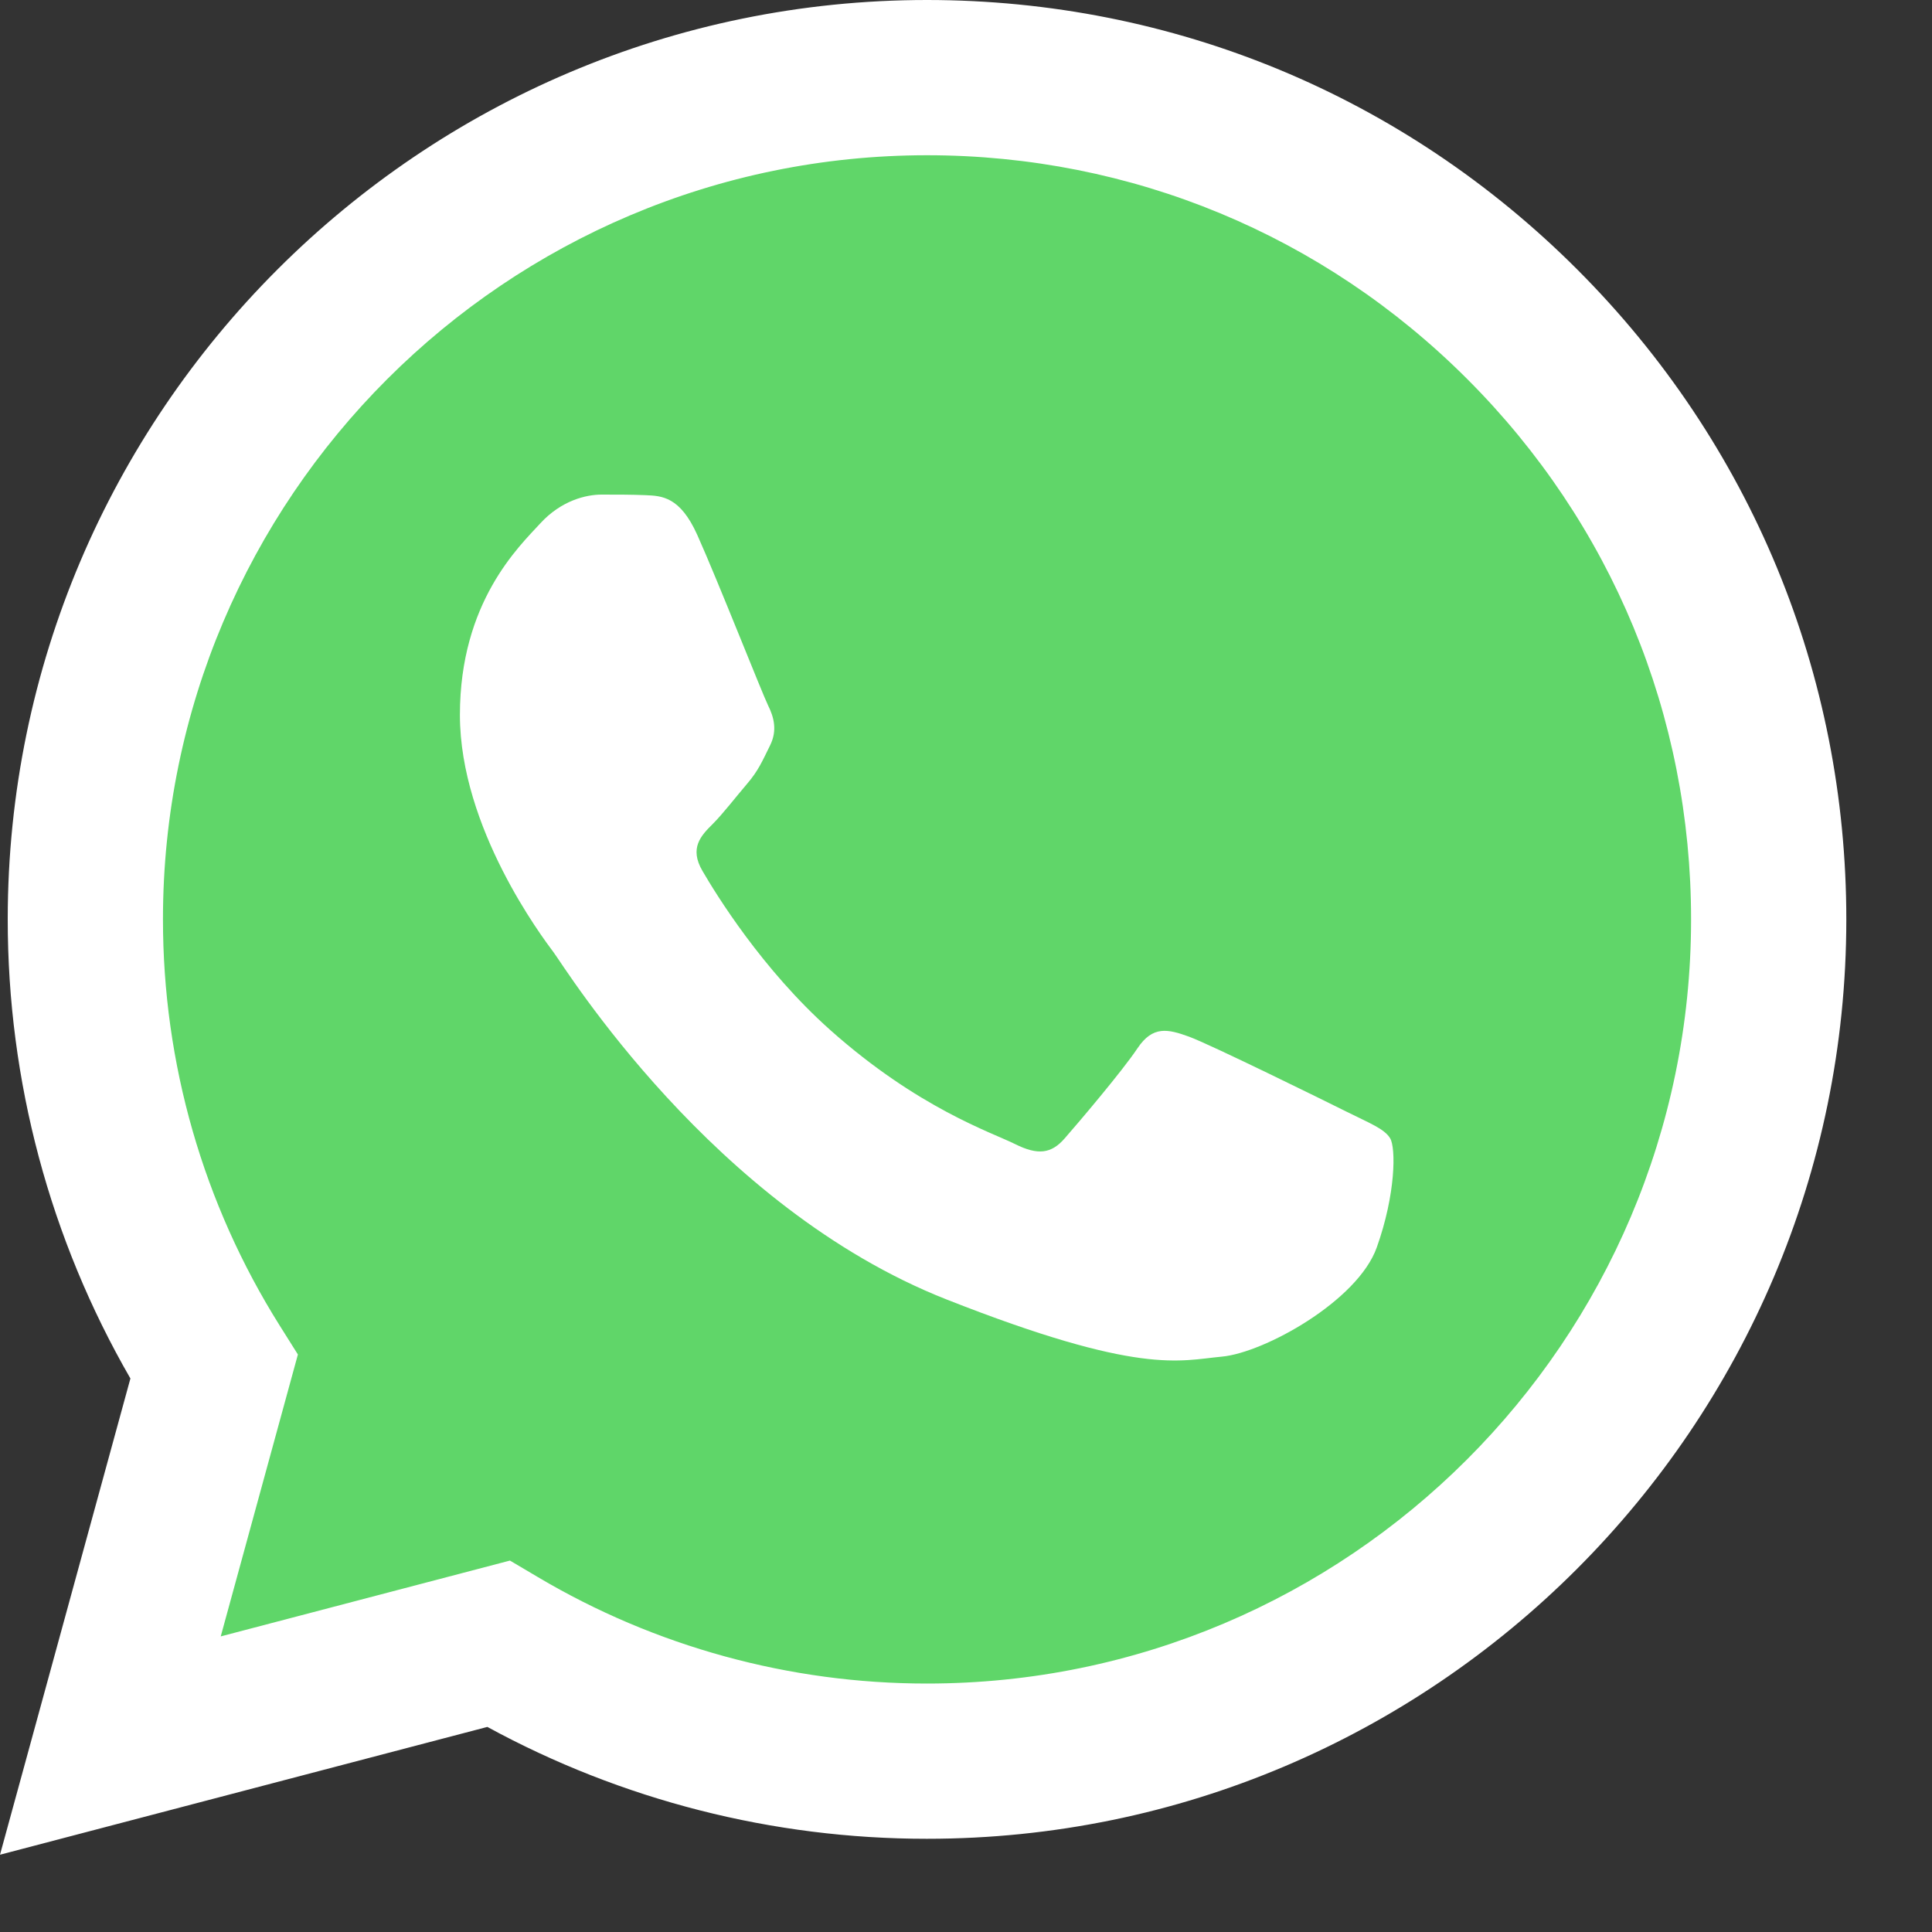
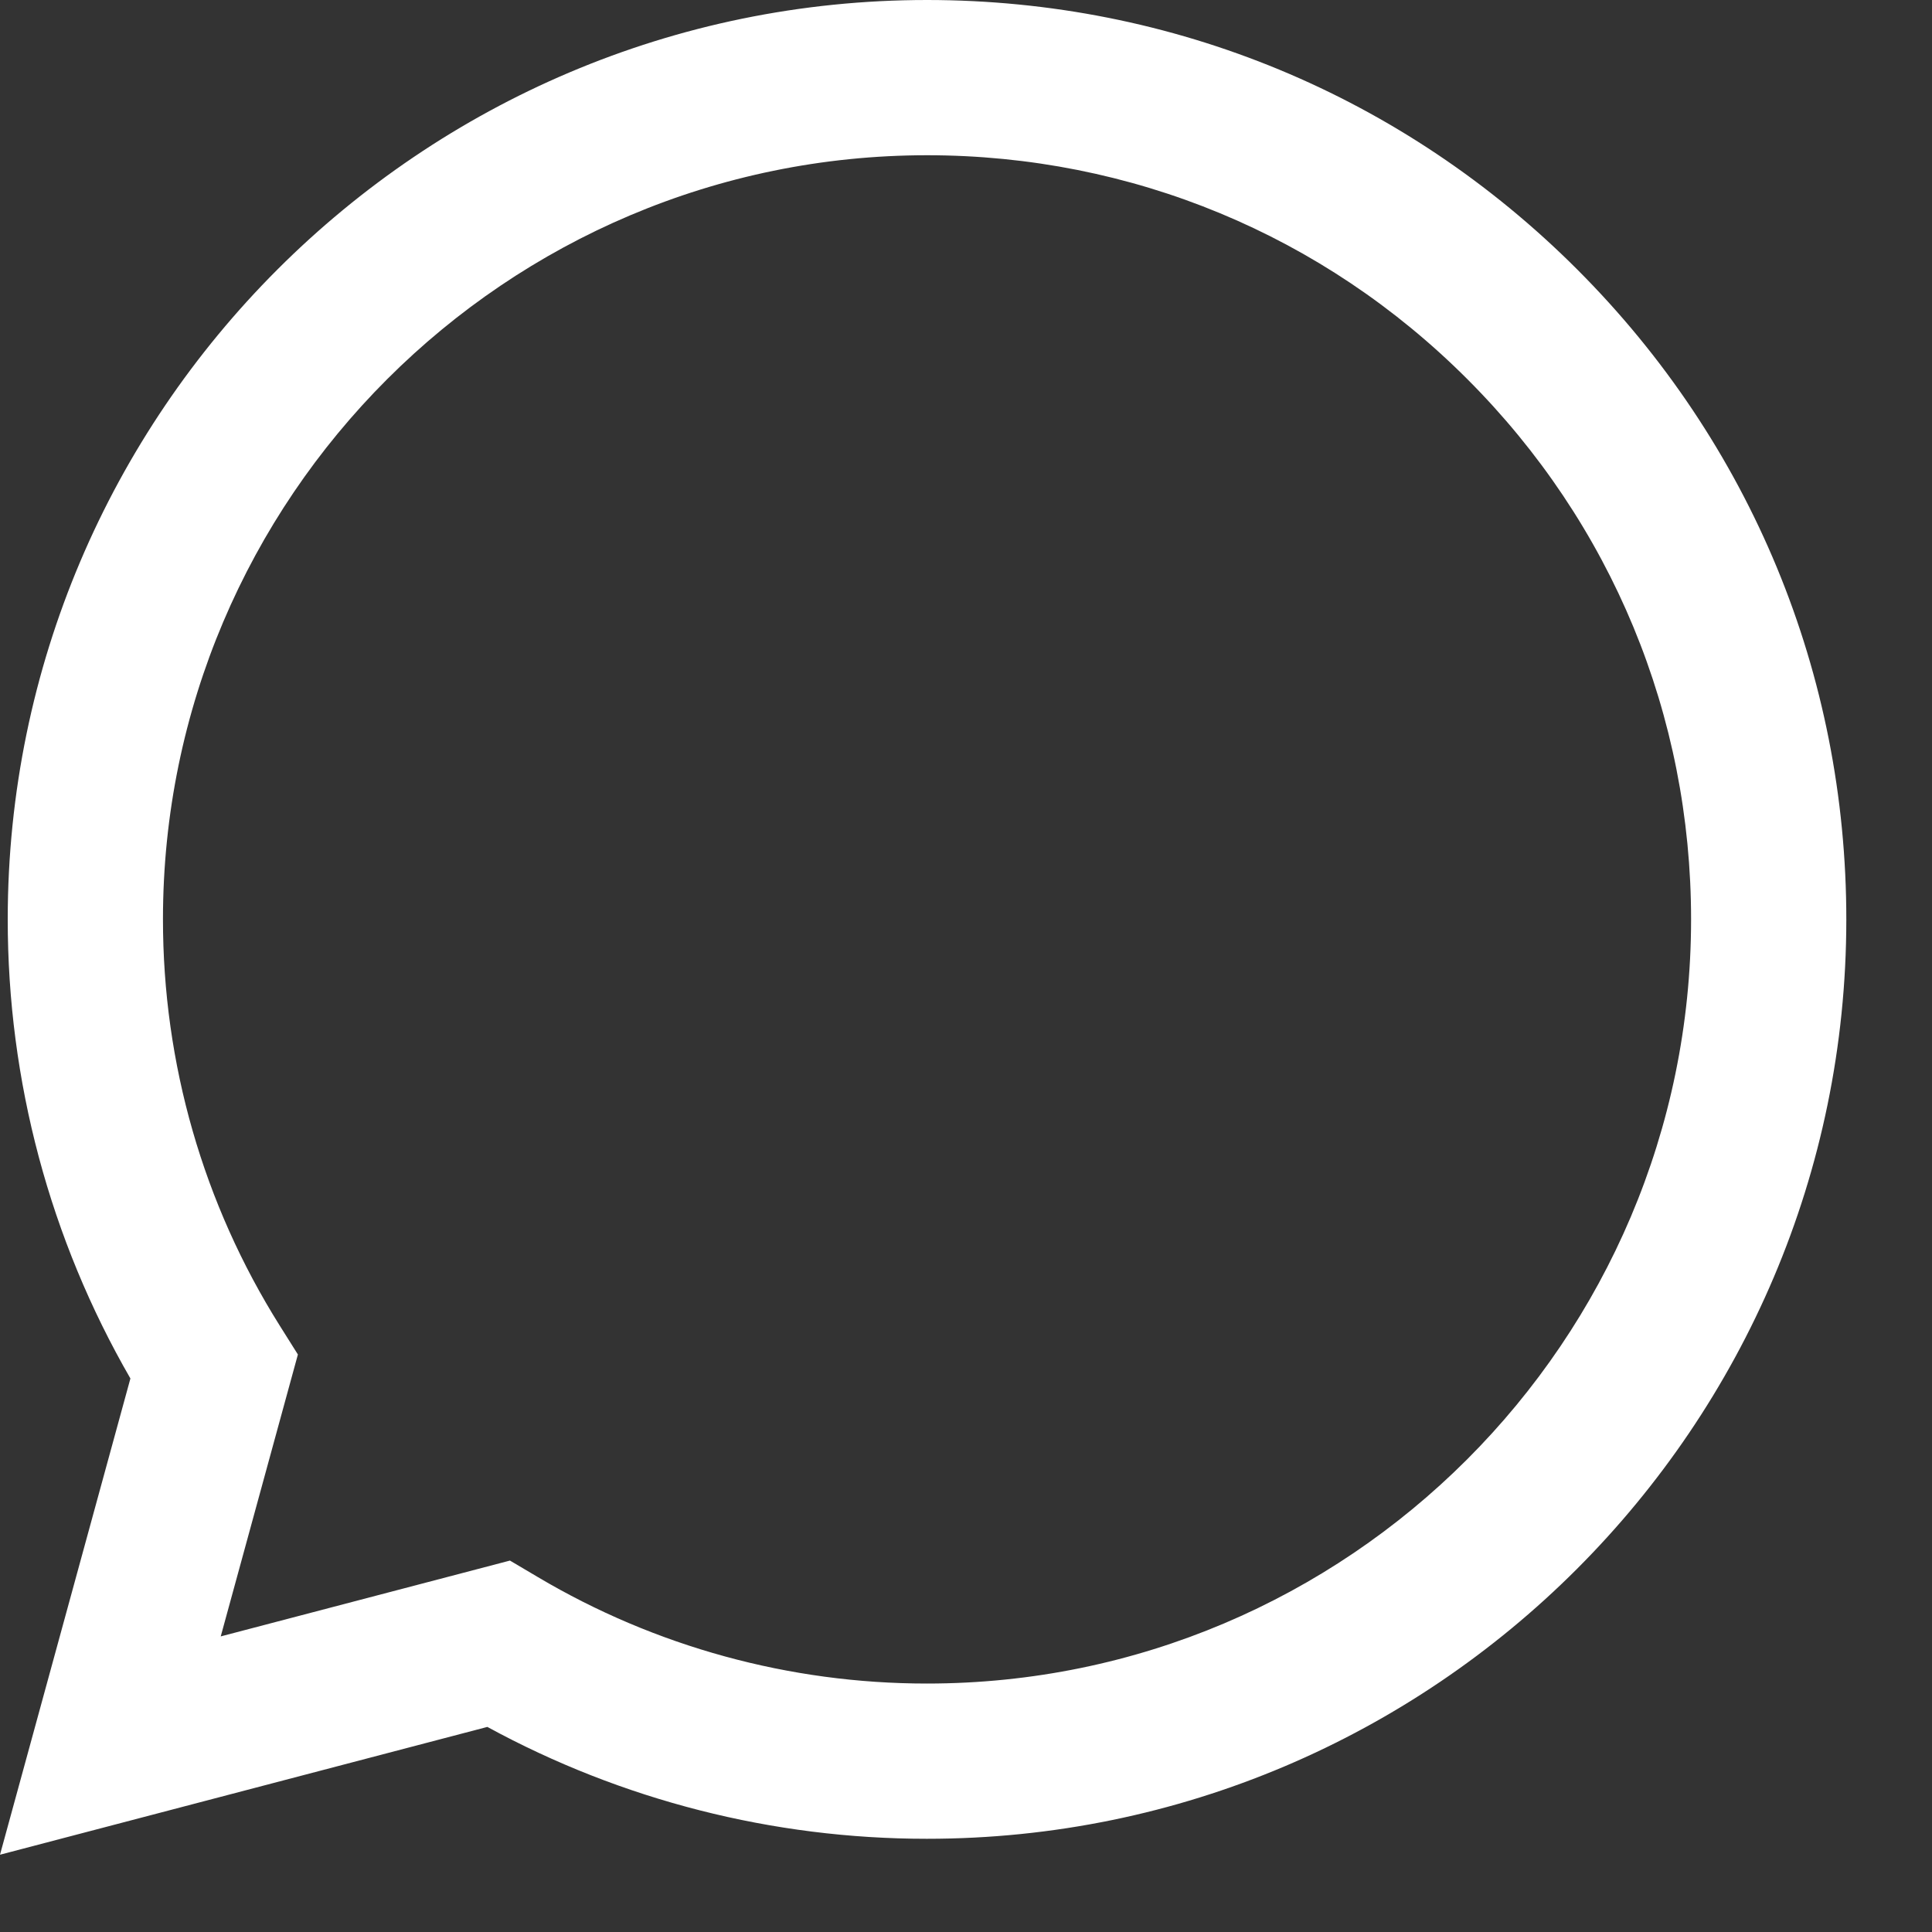
<svg xmlns="http://www.w3.org/2000/svg" width="20" height="20" viewBox="0 0 20 20" fill="none">
  <rect x="0" y="0" width="20" height="20" fill="#333333" stroke="none" />
-   <path d="M0.408 9.517C0.407 11.135 0.83 12.716 1.634 14.108L0.331 18.868L5.201 17.591C6.548 18.324 8.058 18.708 9.591 18.709H9.595C14.658 18.709 18.78 14.588 18.782 9.524C18.783 7.07 17.828 4.762 16.094 3.026C14.359 1.29 12.053 0.334 9.595 0.333C4.531 0.333 0.41 4.453 0.408 9.517Z" fill="url(#paint0_linear_1622_36504)" />
  <path d="M0.08 9.514C0.079 11.19 0.517 12.827 1.35 14.27L0 19.2L5.045 17.877C6.435 18.635 8 19.035 9.592 19.035H9.597C14.841 19.035 19.111 14.767 19.113 9.521C19.114 6.979 18.125 4.588 16.328 2.79C14.531 0.992 12.142 0.001 9.597 0C4.351 0 0.082 4.268 0.08 9.514ZM3.084 14.022L2.896 13.723C2.104 12.463 1.686 11.008 1.687 9.514C1.688 5.154 5.237 1.607 9.599 1.607C11.712 1.608 13.698 2.431 15.191 3.926C16.685 5.421 17.507 7.407 17.506 9.521C17.504 13.881 13.956 17.428 9.597 17.428H9.593C8.174 17.428 6.782 17.046 5.568 16.326L5.279 16.155L2.285 16.94L3.084 14.021V14.022Z" fill="url(#paint1_linear_1622_36504)" />
-   <path d="M7.218 5.537C7.04 5.141 6.852 5.133 6.683 5.126C6.544 5.12 6.386 5.12 6.227 5.12C6.069 5.12 5.811 5.18 5.593 5.418C5.375 5.656 4.761 6.231 4.761 7.401C4.761 8.571 5.613 9.701 5.732 9.86C5.851 10.019 7.377 12.496 9.794 13.45C11.802 14.242 12.211 14.084 12.647 14.044C13.083 14.005 14.054 13.469 14.252 12.914C14.45 12.359 14.45 11.883 14.391 11.784C14.331 11.684 14.173 11.625 13.935 11.506C13.697 11.387 12.528 10.812 12.31 10.732C12.092 10.653 11.934 10.614 11.775 10.852C11.617 11.089 11.161 11.625 11.022 11.784C10.884 11.943 10.745 11.962 10.507 11.843C10.269 11.724 9.504 11.473 8.595 10.663C7.888 10.033 7.411 9.255 7.272 9.016C7.133 8.779 7.257 8.65 7.377 8.531C7.483 8.425 7.614 8.254 7.733 8.115C7.852 7.976 7.892 7.877 7.971 7.718C8.05 7.56 8.01 7.421 7.951 7.302C7.892 7.183 7.429 6.007 7.218 5.537Z" fill="white" />
  <defs>
    <linearGradient id="paint0_linear_1622_36504" x1="922.879" y1="1853.87" x2="922.879" y2="0.333" gradientUnits="userSpaceOnUse">
      <stop stop-color="#1FAF38" />
      <stop offset="1" stop-color="#60D669" />
    </linearGradient>
    <linearGradient id="paint1_linear_1622_36504" x1="955.649" y1="1920" x2="955.649" y2="0" gradientUnits="userSpaceOnUse">
      <stop stop-color="#F9F9F9" />
      <stop offset="1" stop-color="white" />
    </linearGradient>
  </defs>
</svg>